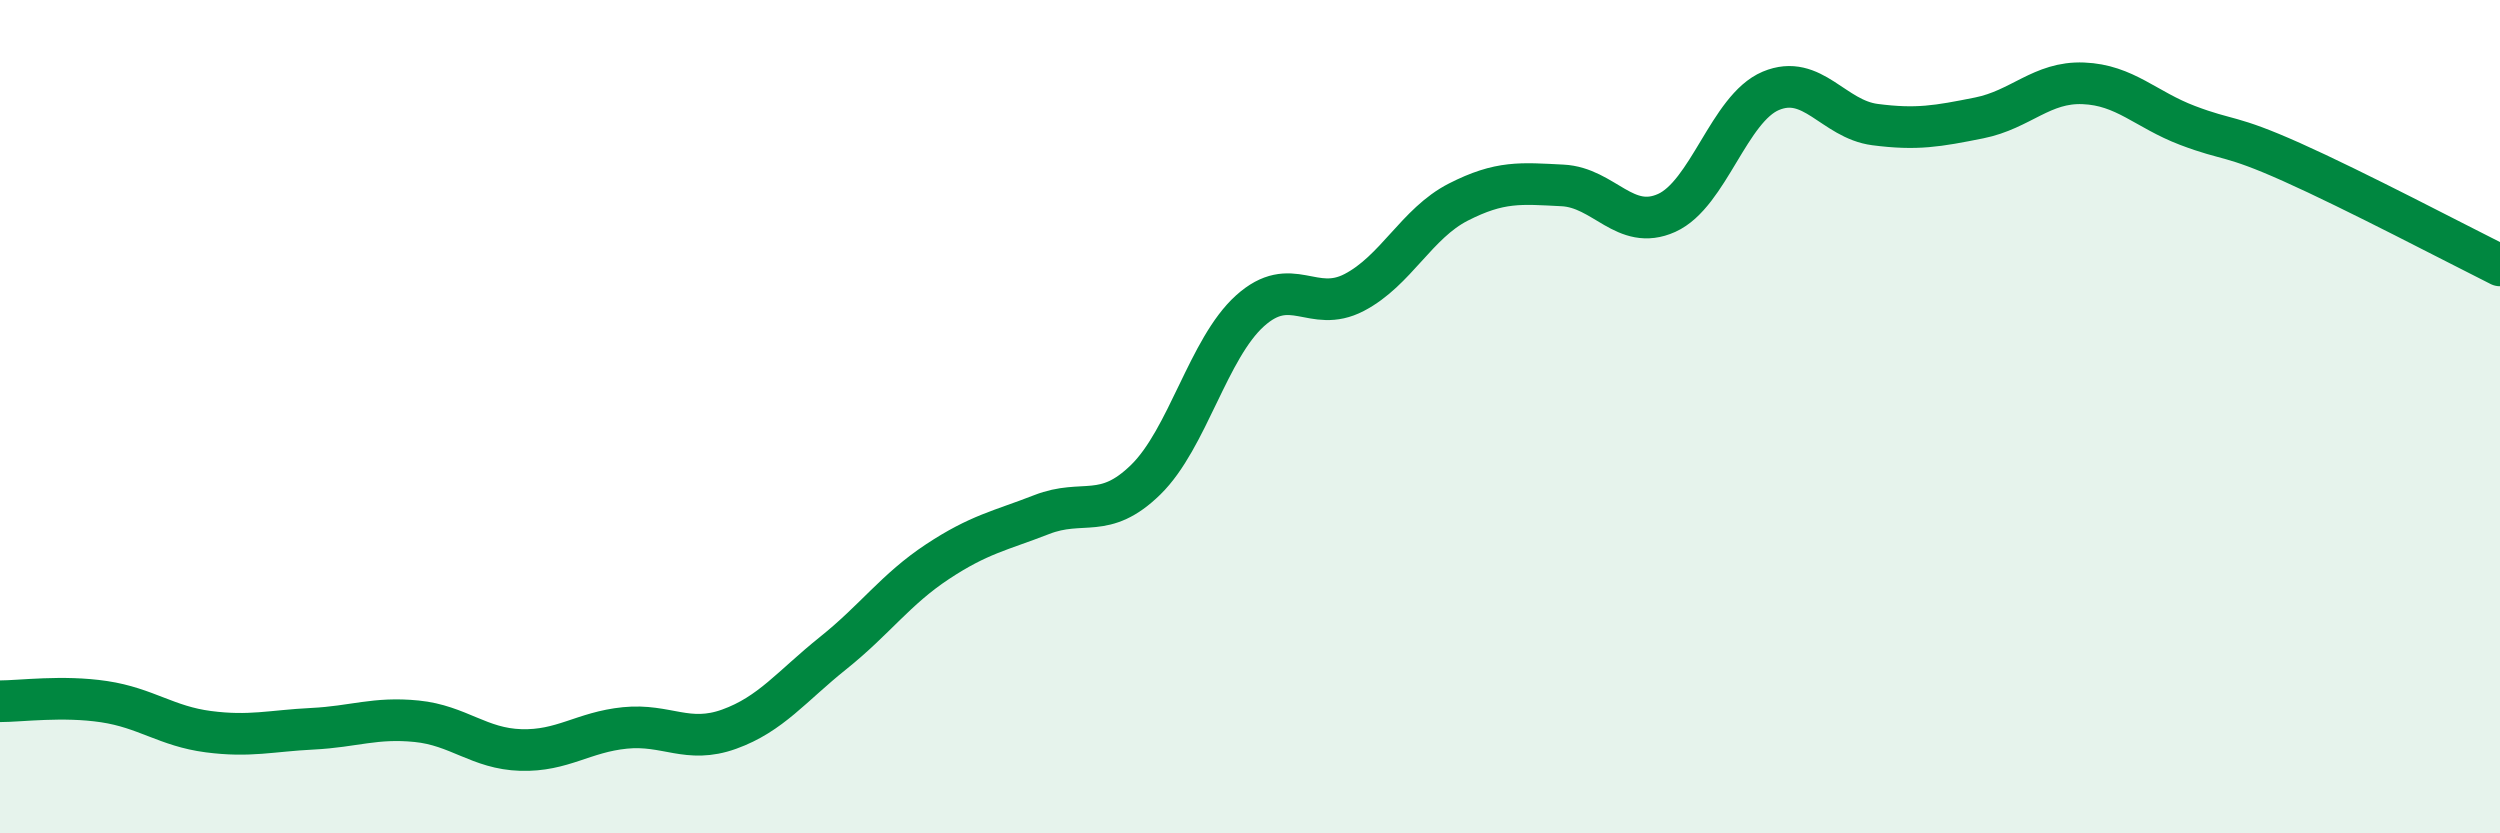
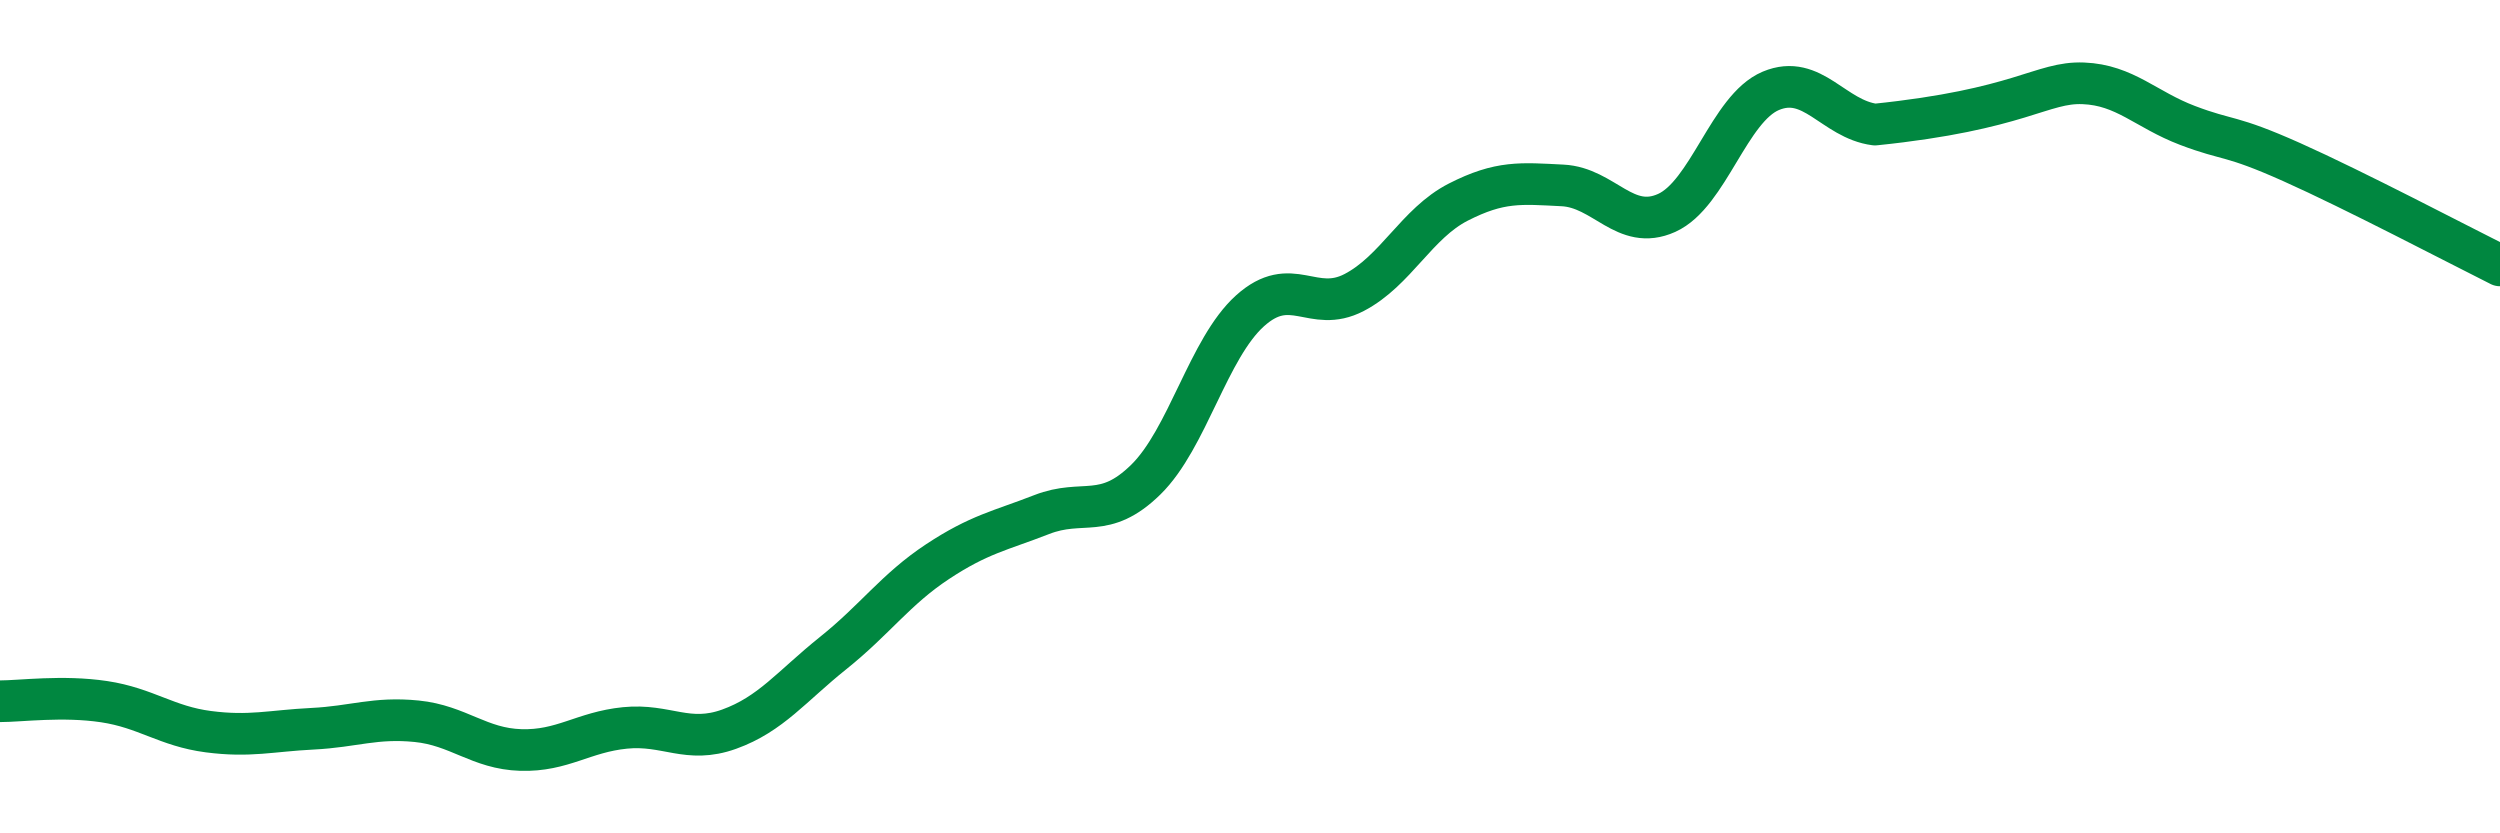
<svg xmlns="http://www.w3.org/2000/svg" width="60" height="20" viewBox="0 0 60 20">
-   <path d="M 0,16.83 C 0.5,16.83 1.5,16.69 2.5,16.84 C 3.5,16.99 4,17.43 5,17.56 C 6,17.69 6.5,17.54 7.5,17.49 C 8.5,17.44 9,17.21 10,17.31 C 11,17.41 11.5,17.97 12.5,18 C 13.5,18.03 14,17.57 15,17.47 C 16,17.37 16.5,17.86 17.5,17.5 C 18.5,17.14 19,16.47 20,15.67 C 21,14.87 21.5,14.14 22.5,13.48 C 23.5,12.82 24,12.74 25,12.35 C 26,11.96 26.5,12.49 27.5,11.51 C 28.5,10.53 29,8.36 30,7.46 C 31,6.56 31.5,7.54 32.5,7.02 C 33.5,6.5 34,5.36 35,4.85 C 36,4.34 36.5,4.4 37.5,4.45 C 38.5,4.5 39,5.56 40,5.11 C 41,4.66 41.5,2.6 42.5,2.18 C 43.5,1.76 44,2.86 45,2.99 C 46,3.12 46.5,3.03 47.5,2.83 C 48.5,2.63 49,1.96 50,2 C 51,2.04 51.5,2.63 52.5,3.01 C 53.5,3.39 53.5,3.22 55,3.89 C 56.5,4.56 59,5.87 60,6.37L60 20L0 20Z" fill="#008740" opacity="0.1" stroke-linecap="round" stroke-linejoin="round" />
-   <path d="M 0,16.83 C 0.5,16.83 1.5,16.69 2.5,16.84 C 3.5,16.99 4,17.43 5,17.56 C 6,17.69 6.5,17.54 7.5,17.49 C 8.5,17.44 9,17.21 10,17.31 C 11,17.41 11.5,17.97 12.5,18 C 13.5,18.03 14,17.57 15,17.47 C 16,17.37 16.5,17.86 17.5,17.5 C 18.5,17.14 19,16.47 20,15.67 C 21,14.87 21.5,14.14 22.5,13.48 C 23.5,12.82 24,12.74 25,12.35 C 26,11.96 26.5,12.49 27.5,11.51 C 28.5,10.53 29,8.36 30,7.46 C 31,6.56 31.5,7.54 32.5,7.02 C 33.5,6.5 34,5.36 35,4.85 C 36,4.34 36.5,4.4 37.5,4.45 C 38.5,4.5 39,5.56 40,5.11 C 41,4.66 41.5,2.6 42.5,2.18 C 43.5,1.76 44,2.86 45,2.99 C 46,3.12 46.5,3.03 47.5,2.83 C 48.5,2.63 49,1.96 50,2 C 51,2.04 51.5,2.63 52.5,3.01 C 53.5,3.39 53.5,3.22 55,3.89 C 56.5,4.56 59,5.87 60,6.37" stroke="#008740" stroke-width="1" fill="none" stroke-linecap="round" stroke-linejoin="round" />
+   <path d="M 0,16.83 C 0.5,16.83 1.5,16.69 2.5,16.84 C 3.5,16.99 4,17.43 5,17.56 C 6,17.69 6.5,17.54 7.5,17.49 C 8.5,17.44 9,17.21 10,17.31 C 11,17.41 11.5,17.97 12.5,18 C 13.5,18.03 14,17.57 15,17.47 C 16,17.37 16.5,17.86 17.5,17.5 C 18.5,17.14 19,16.47 20,15.67 C 21,14.87 21.5,14.14 22.5,13.48 C 23.5,12.82 24,12.74 25,12.35 C 26,11.96 26.5,12.49 27.5,11.51 C 28.5,10.53 29,8.36 30,7.46 C 31,6.56 31.5,7.54 32.5,7.02 C 33.5,6.5 34,5.36 35,4.85 C 36,4.34 36.5,4.4 37.5,4.45 C 38.5,4.5 39,5.56 40,5.11 C 41,4.66 41.5,2.6 42.5,2.18 C 43.5,1.76 44,2.86 45,2.99 C 48.5,2.63 49,1.96 50,2 C 51,2.04 51.5,2.63 52.5,3.01 C 53.5,3.39 53.5,3.22 55,3.89 C 56.5,4.56 59,5.87 60,6.37" stroke="#008740" stroke-width="1" fill="none" stroke-linecap="round" stroke-linejoin="round" />
</svg>